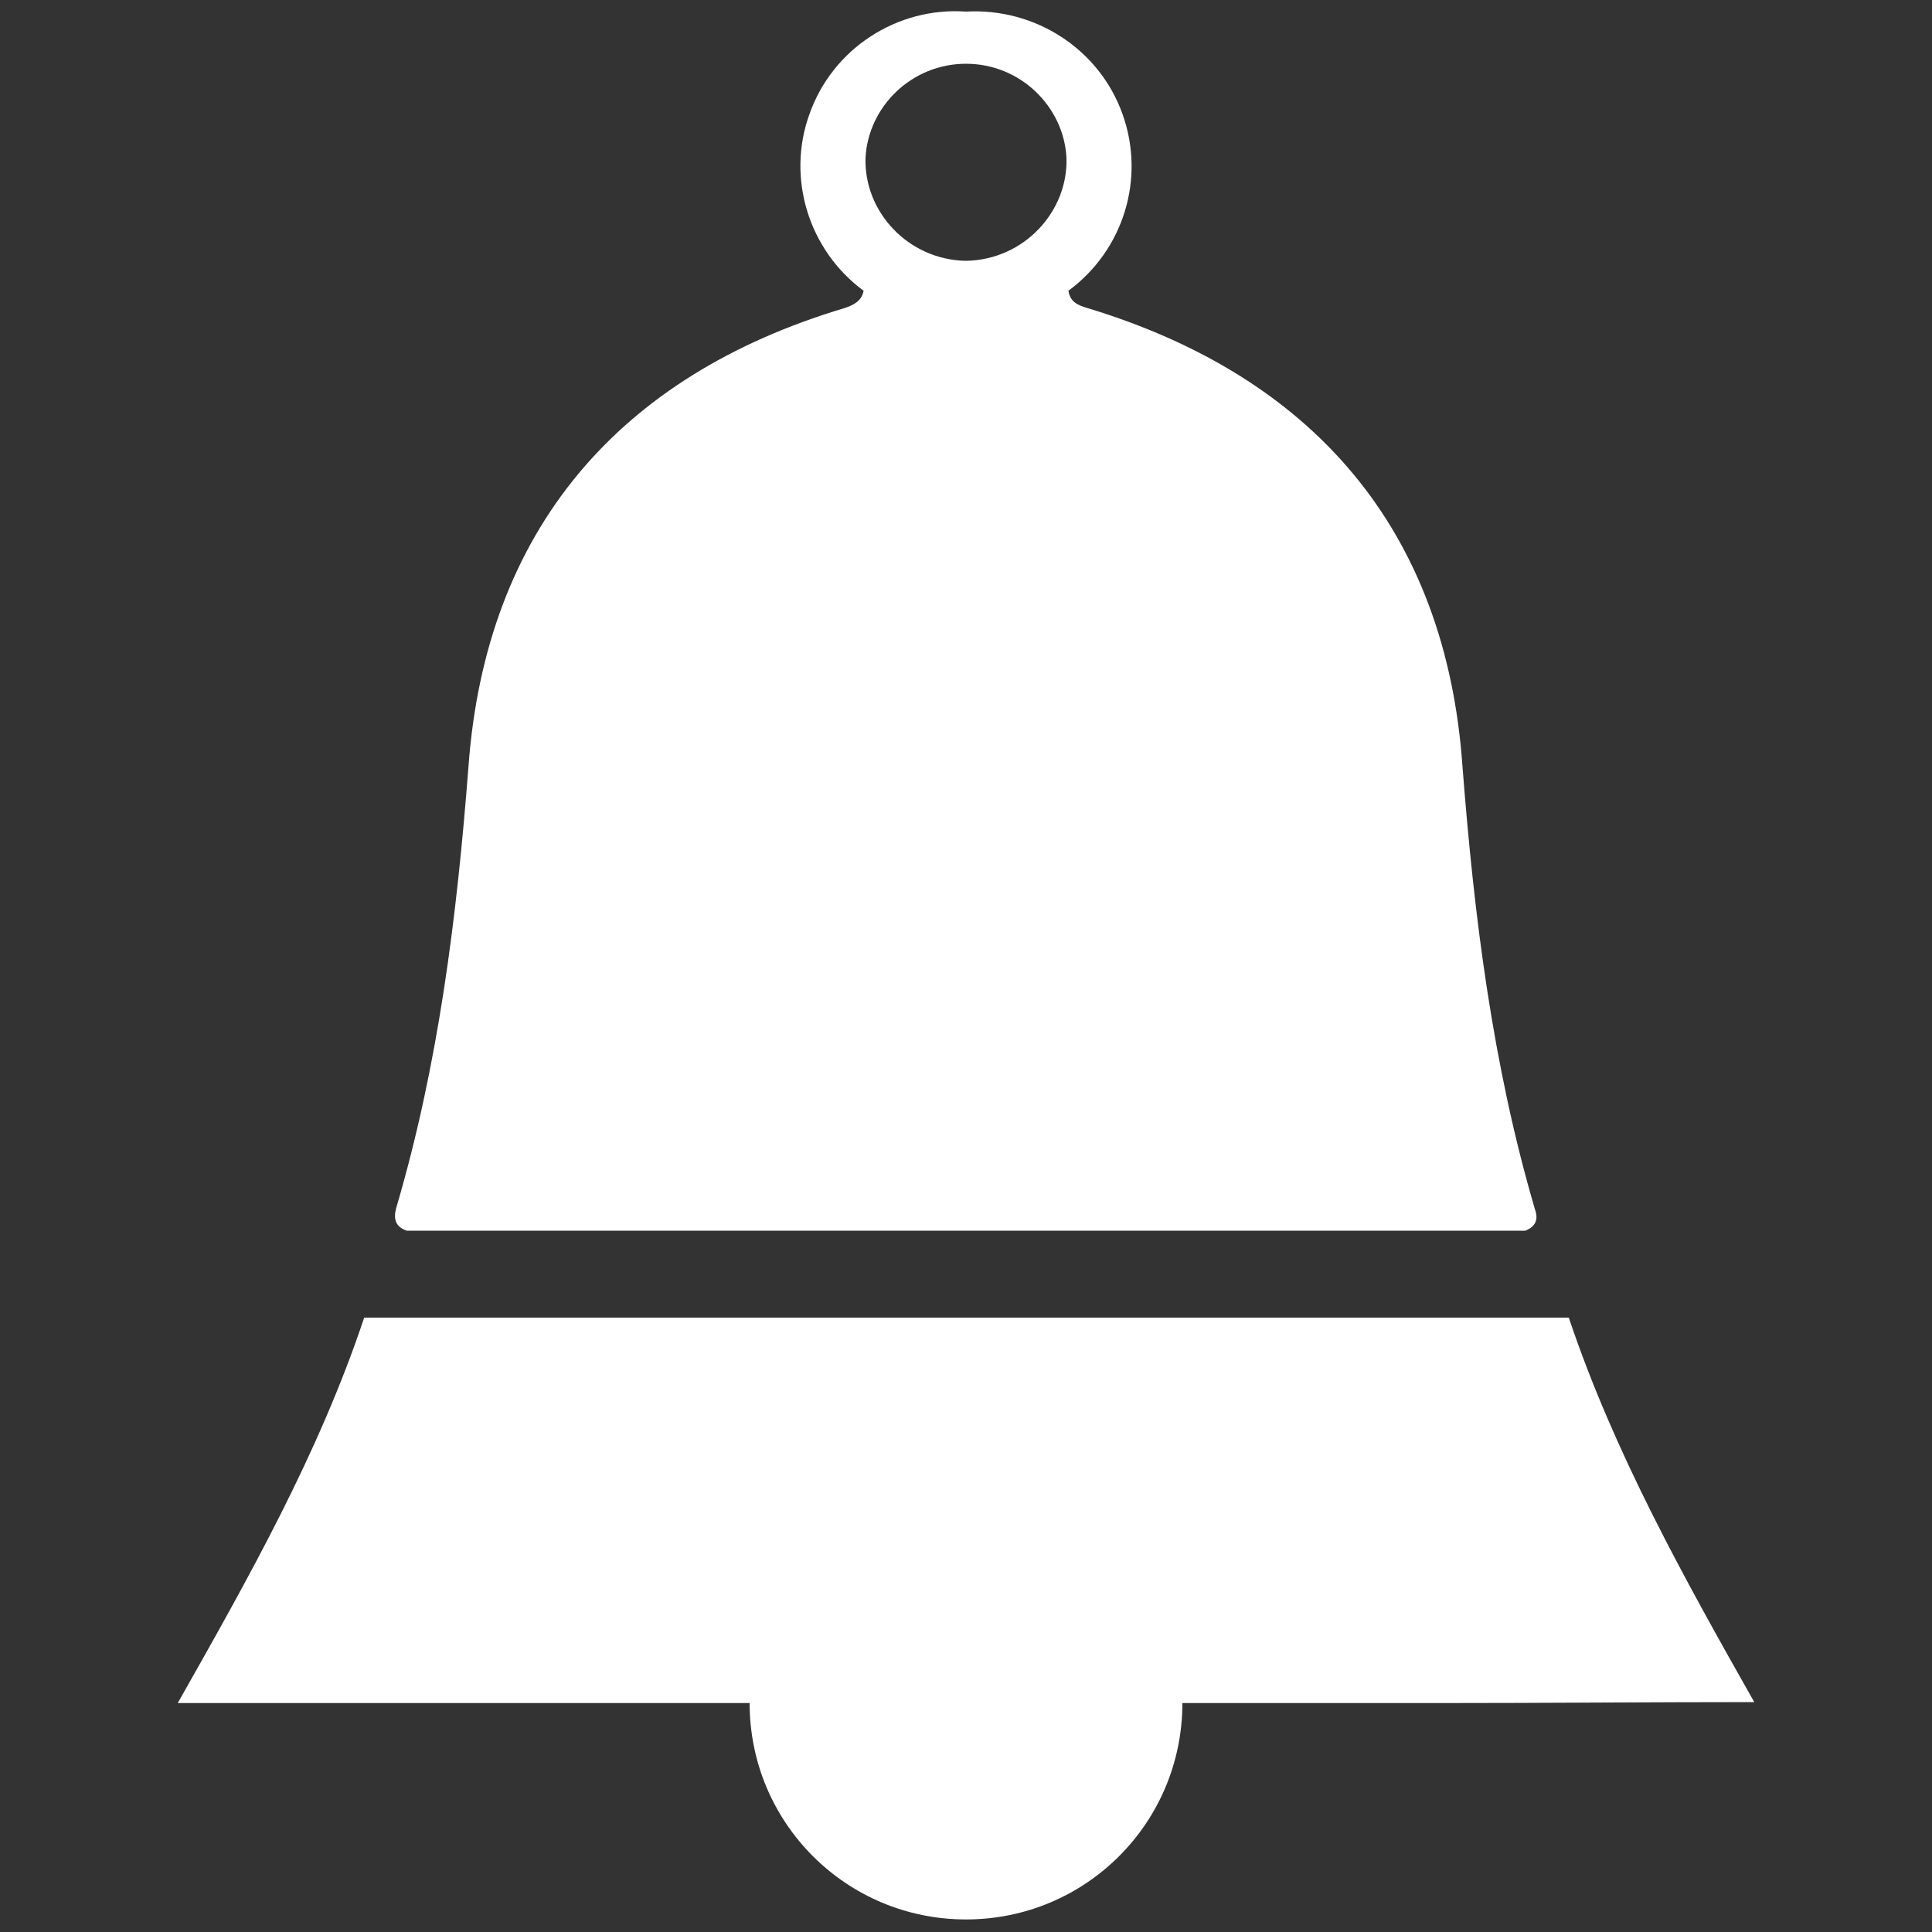
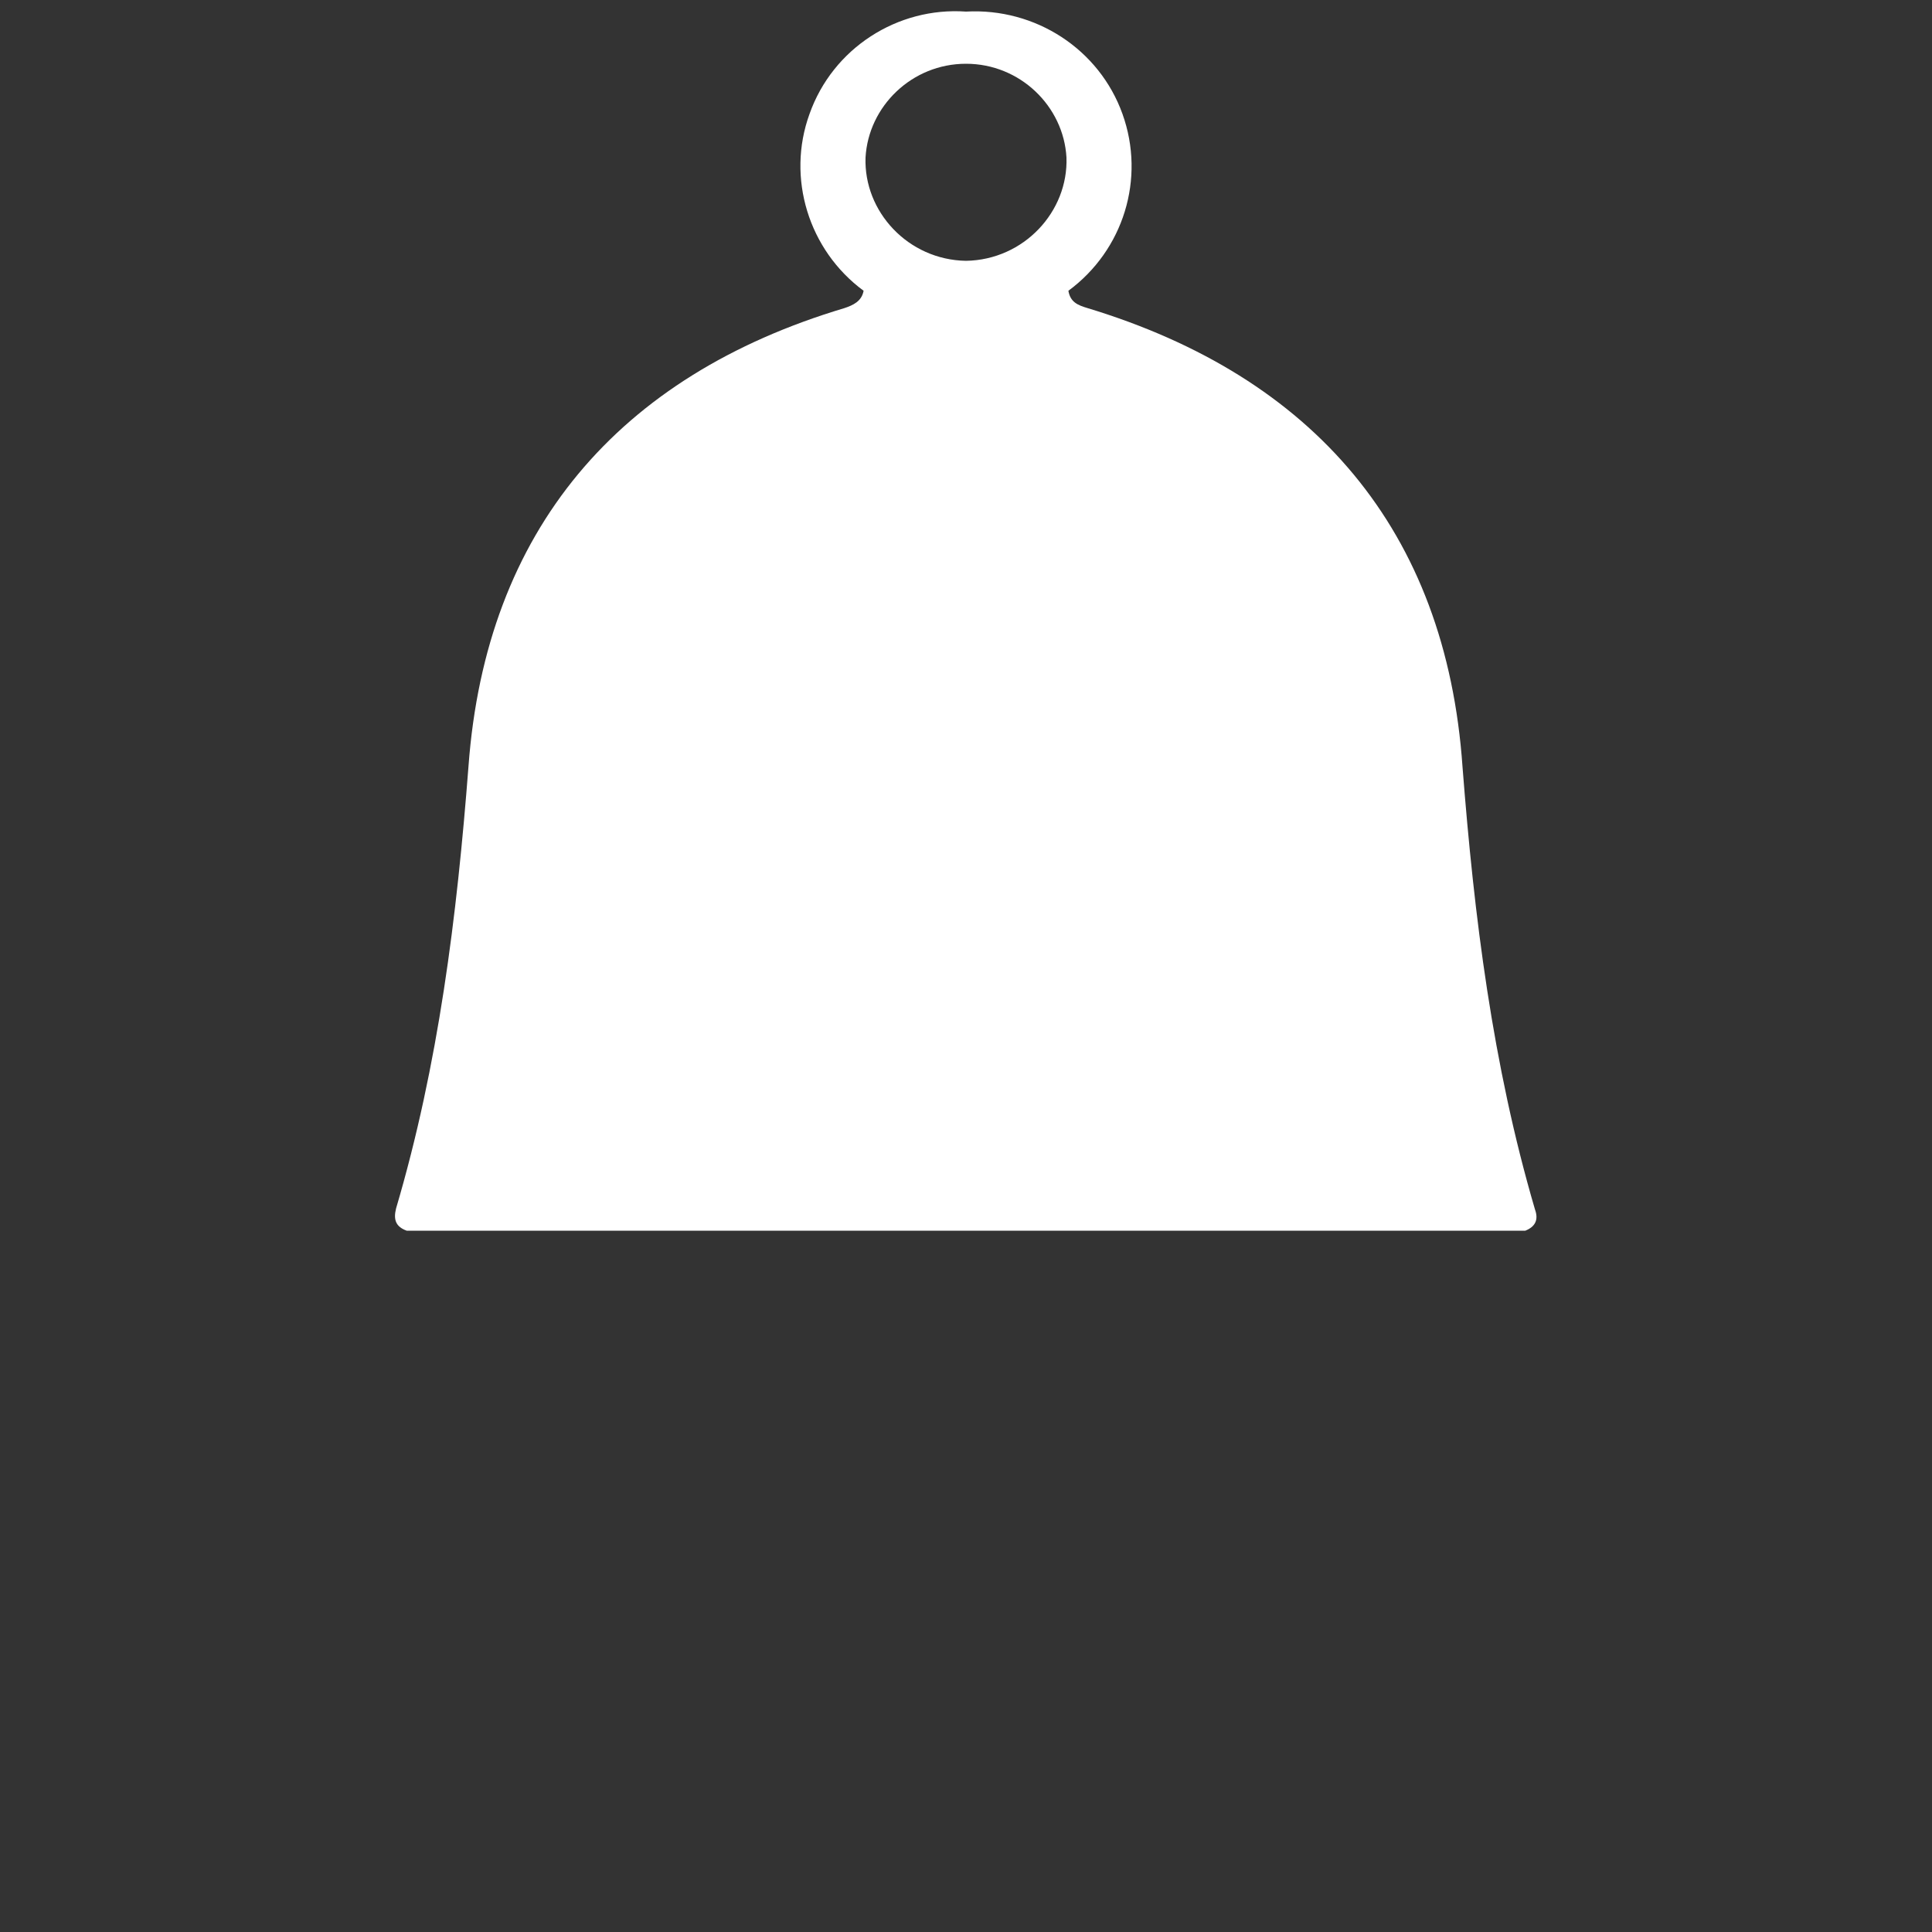
<svg xmlns="http://www.w3.org/2000/svg" version="1.1" id="Layer_1" x="0px" y="0px" viewBox="0 0 200 200" style="enable-background:new 0 0 200 200;" xml:space="preserve">
  <rect x="0" y="0" width="200" height="200" fill="#333333" stroke="none" />
  <style type="text/css">
	.st0{fill:#FFFFFF;}
</style>
  <g>
    <path class="st0" d="M158.9,125.2c-4.4-15-6.3-30.3-7.5-45.8C149.7,54.9,136,39,112.6,31.9c-1-0.3-1.8-0.6-2-1.8   c5.7-4.2,8-11.6,5.6-18.3s-9-11-16.2-10.6C92.9,0.7,86.2,5,83.8,11.8c-2.4,6.6-0.1,14.1,5.6,18.3c-0.2,1.1-1.1,1.5-2,1.8   c-23.4,7-37.1,23-38.9,47.4c-1.2,15.6-3.1,30.9-7.5,45.8c-0.3,1.2,0,1.9,1.1,2.3h115.8C158.9,127,159.3,126.3,158.9,125.2z M100,27   c-6-0.1-10.6-5.1-10.4-10.7c0.3-5.3,4.8-9.7,10.4-9.7s10.1,4.4,10.4,9.7C110.6,21.9,106,26.9,100,27z" />
-     <path class="st0" d="M181.6,176.2c-10.8,0-21.7,0.1-32.5,0.1h-26.7l0,0c0,12.4-10,22.4-22.4,22.4s-22.4-10-22.4-22.4l0,0H18.4   c7.3-12.9,14.6-25.8,19.3-39.9h124.7C167.1,150.4,174.3,163.3,181.6,176.2z" />
  </g>
</svg>